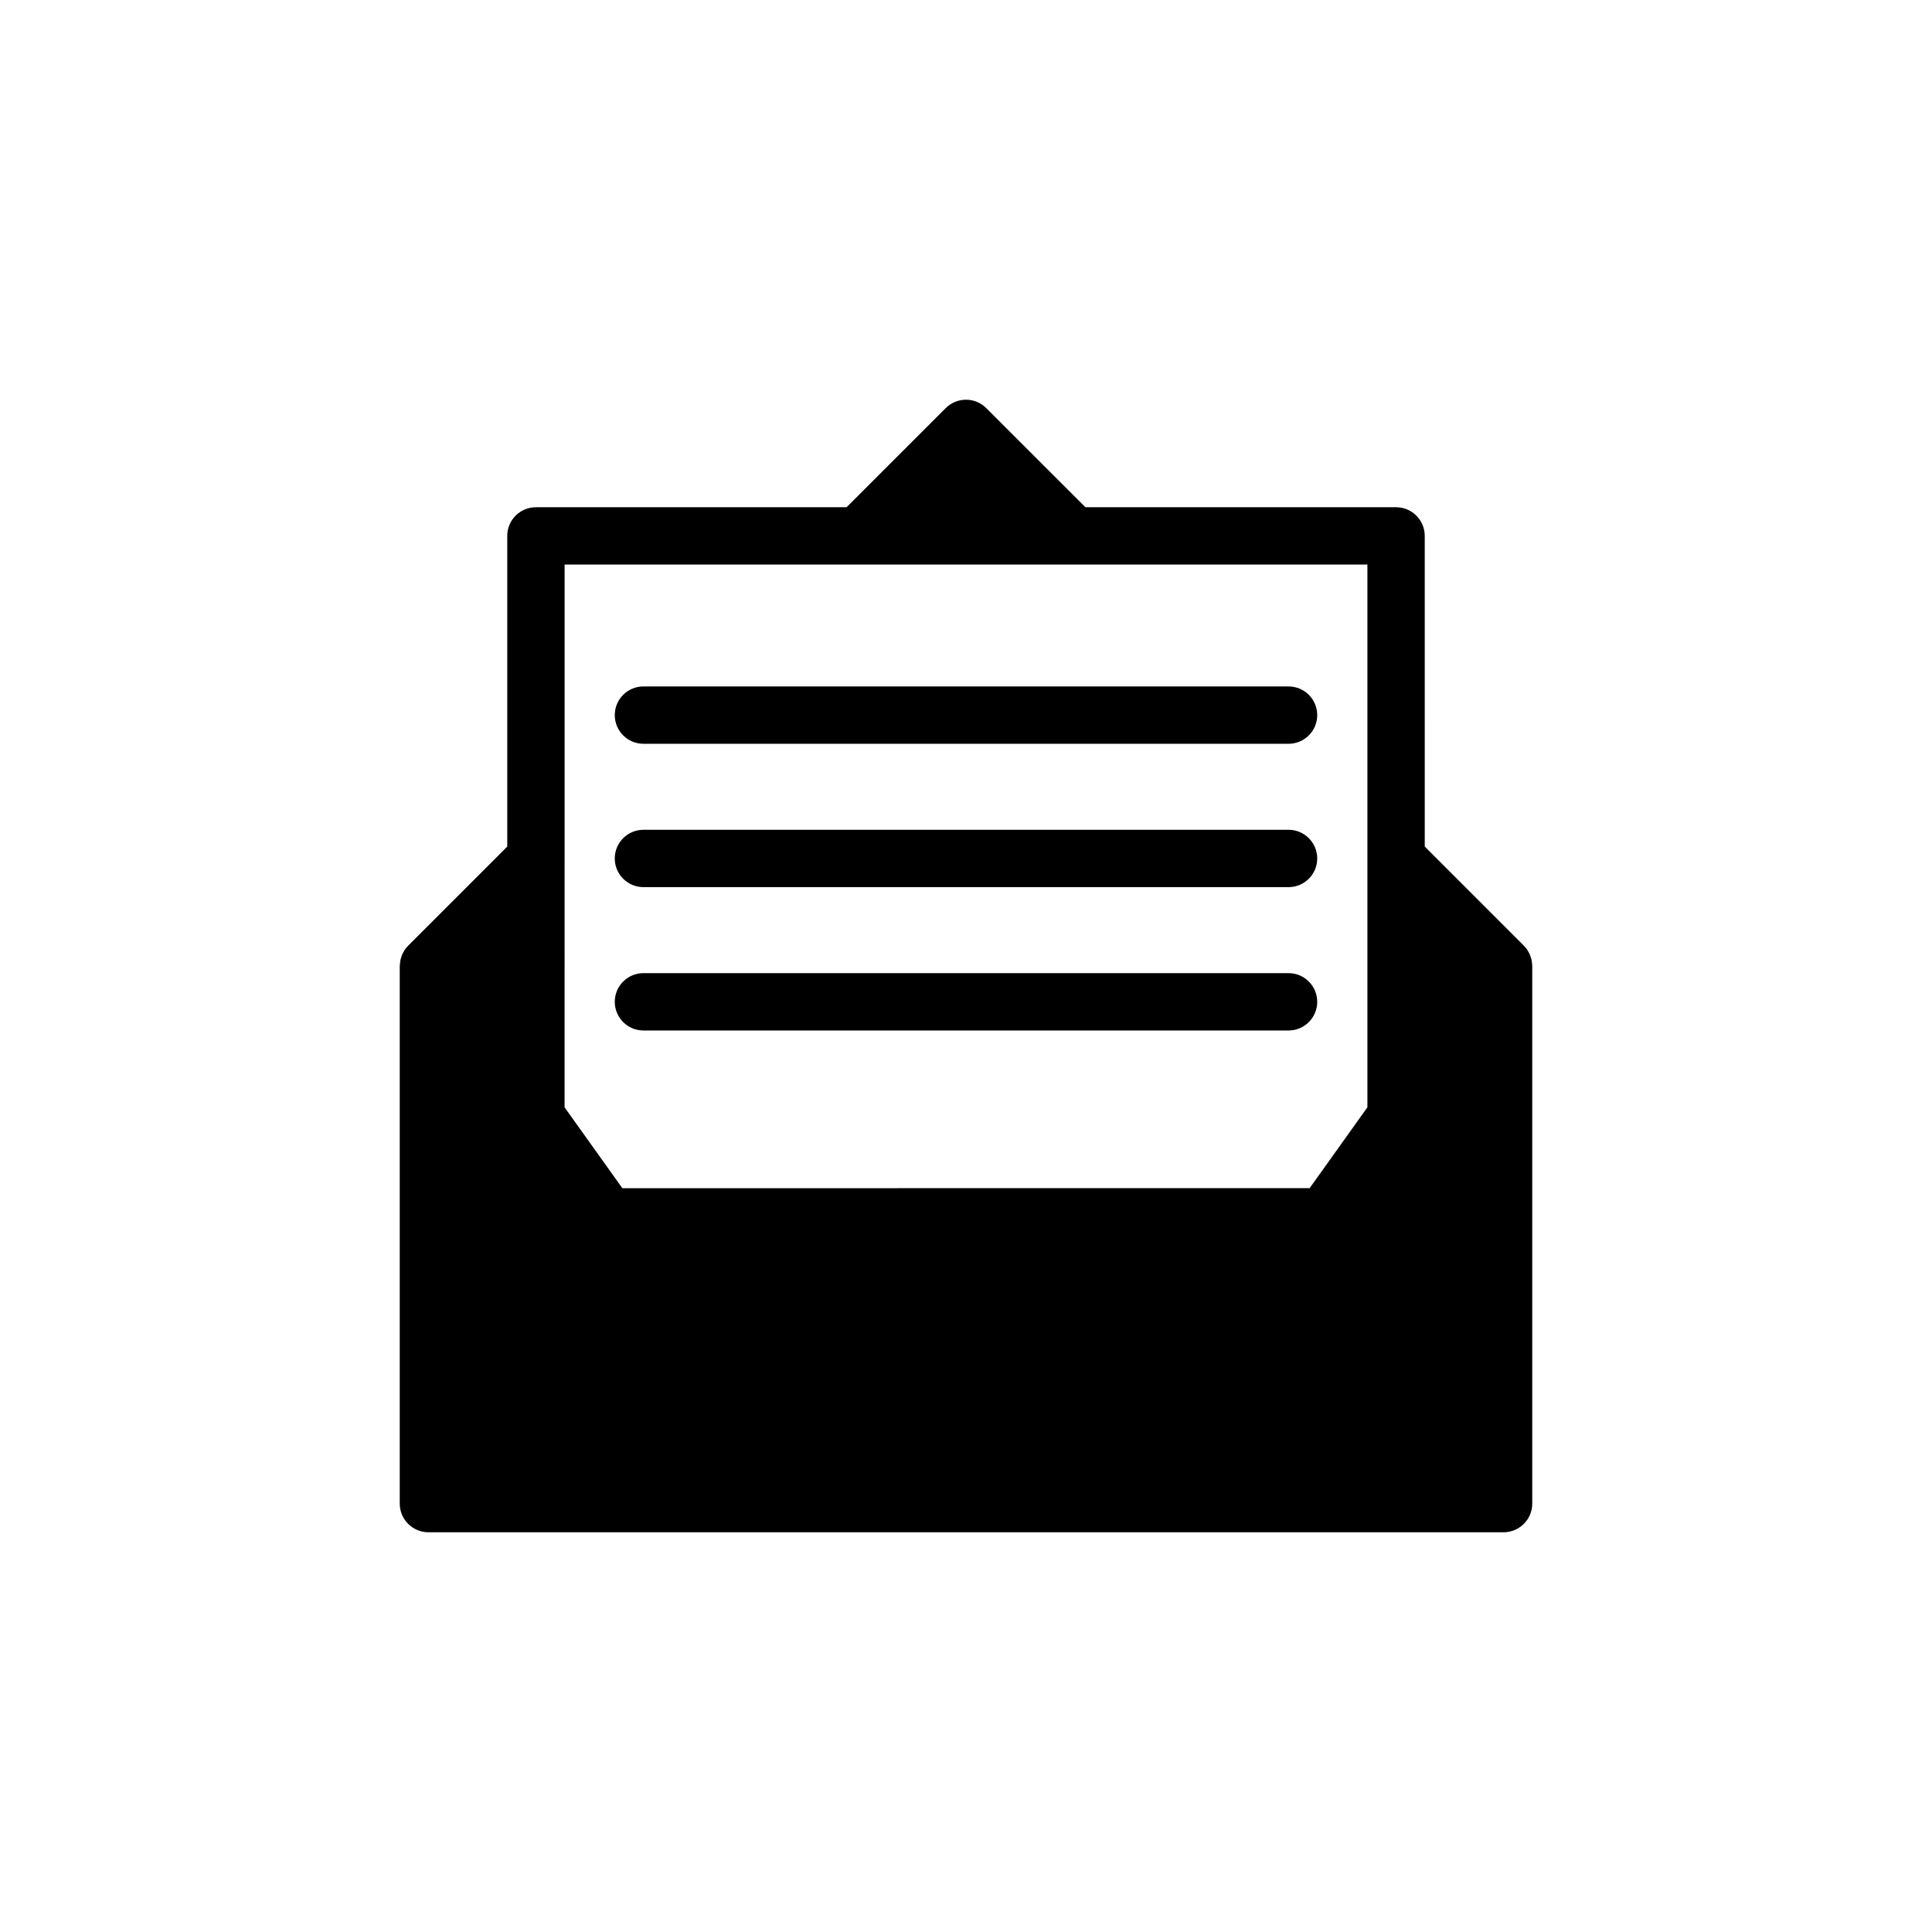
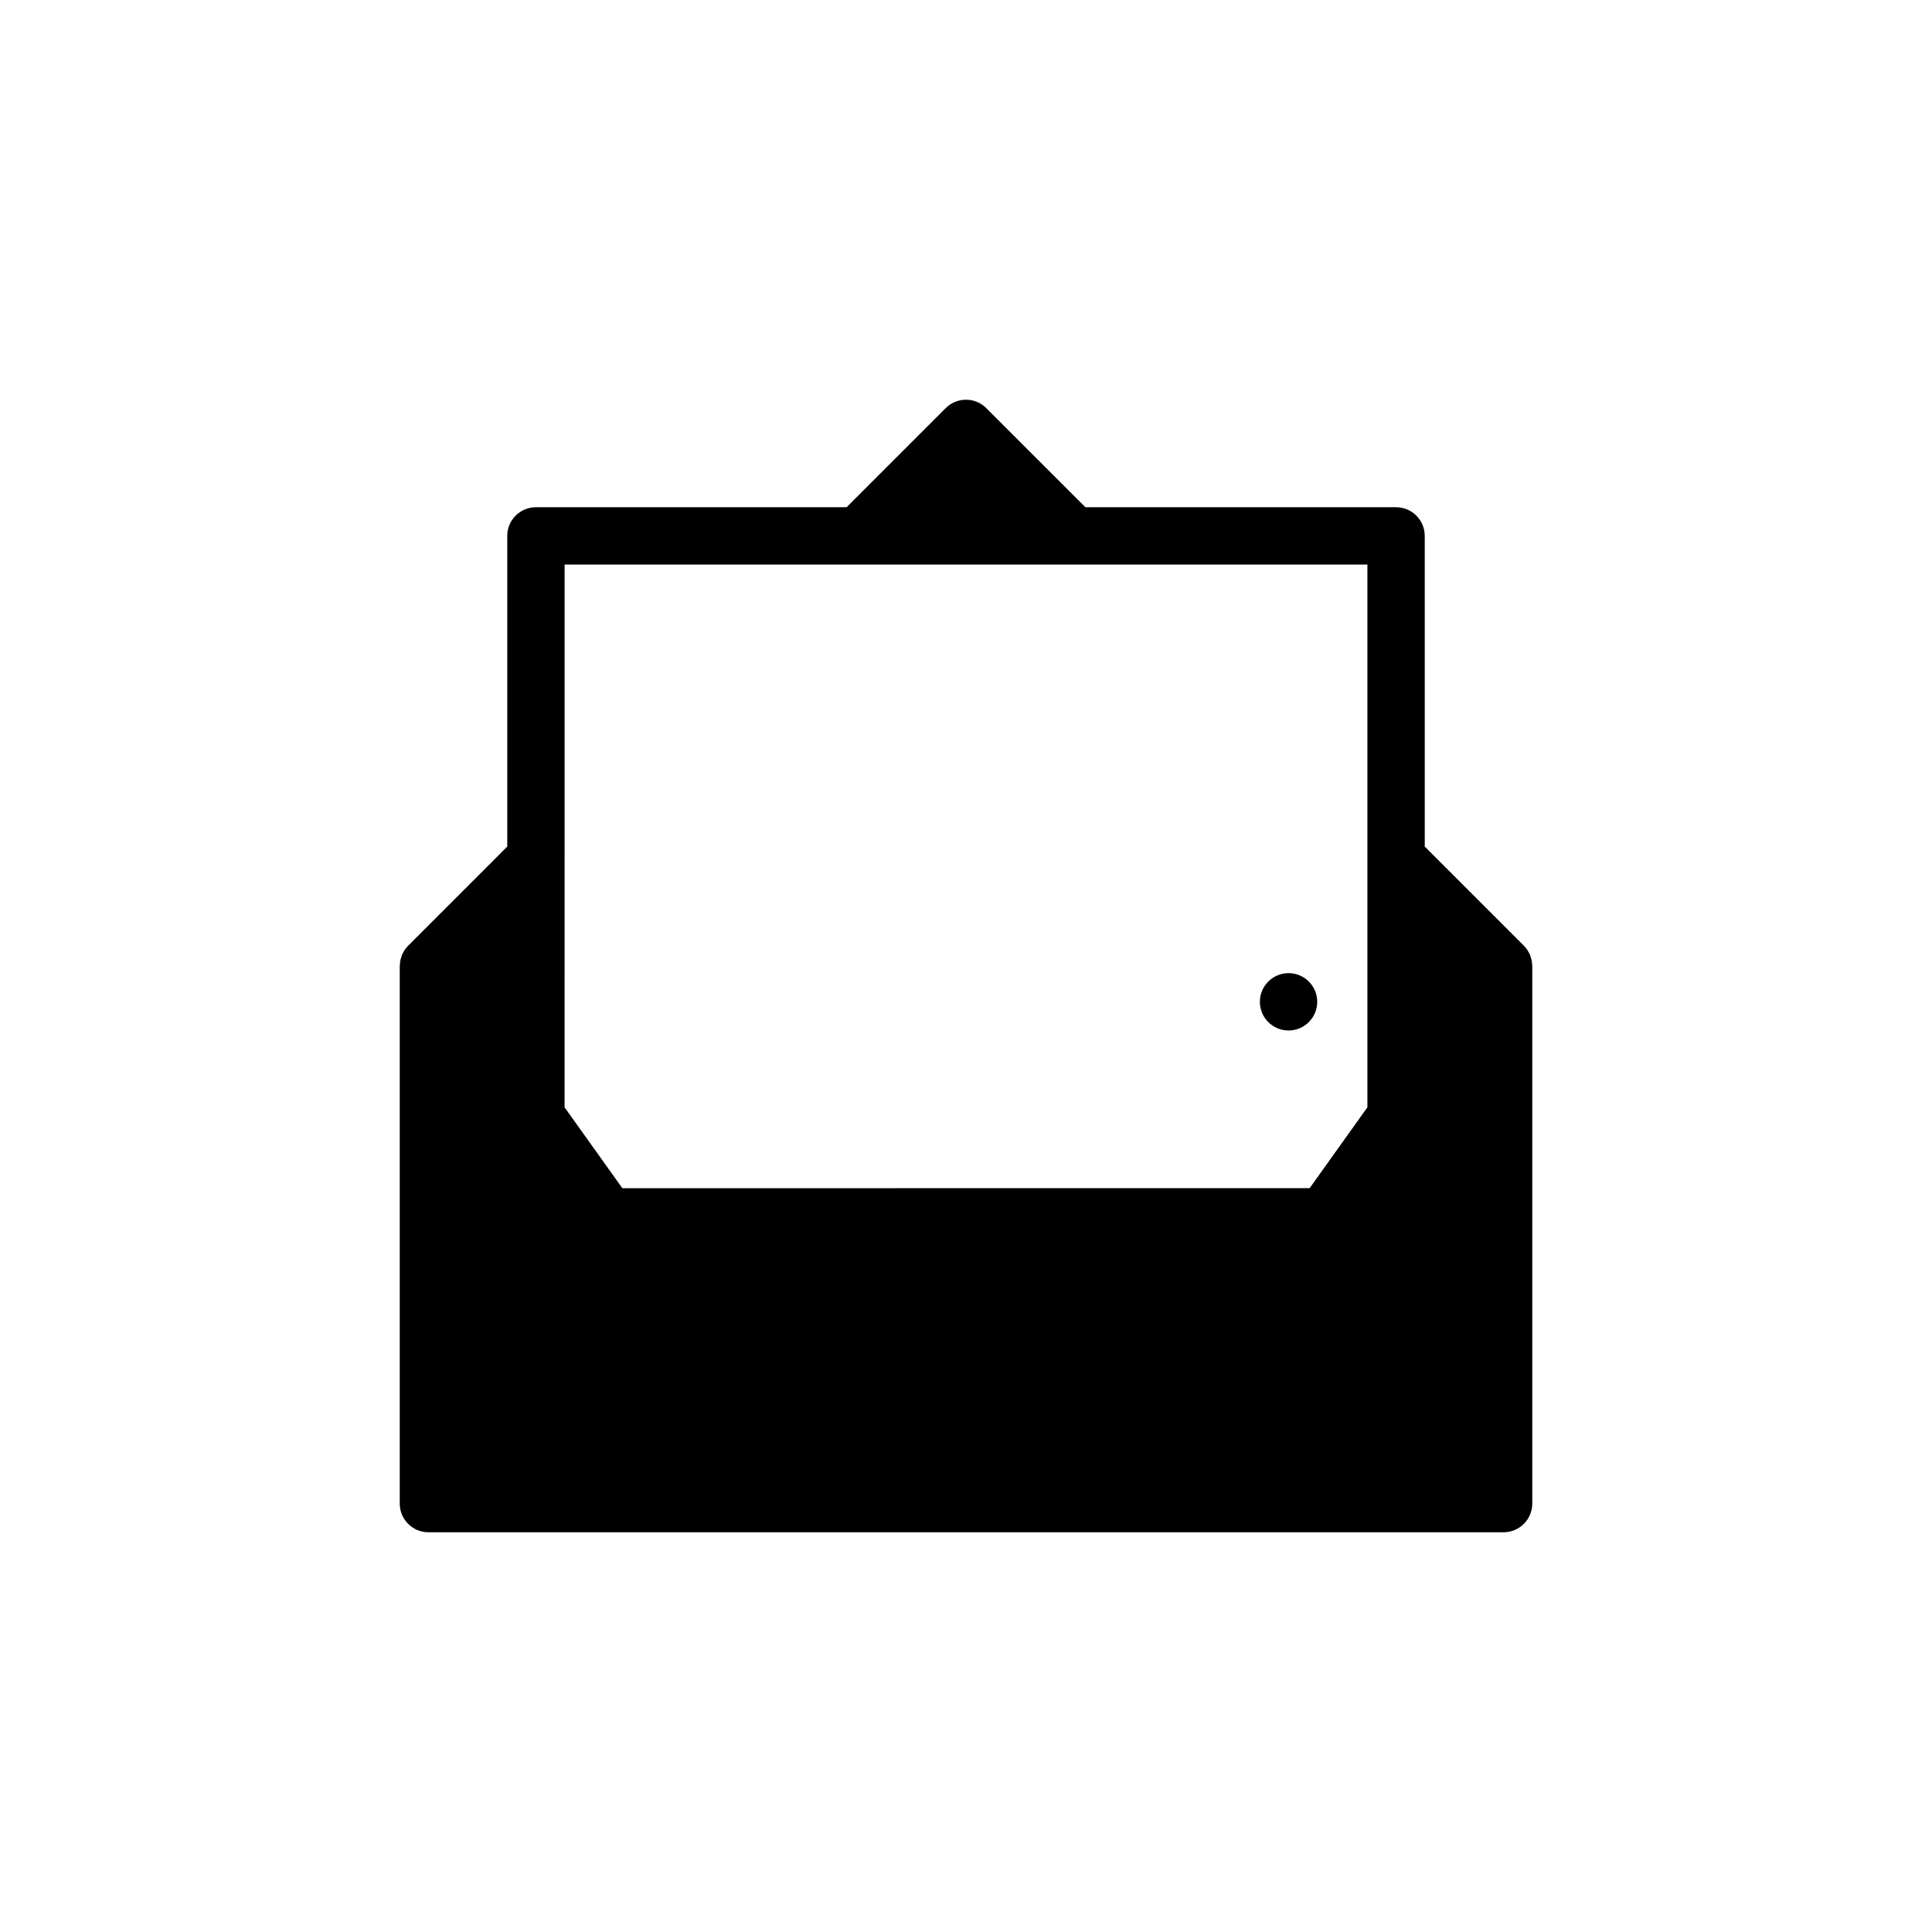
<svg xmlns="http://www.w3.org/2000/svg" fill="#000000" width="800px" height="800px" version="1.1" viewBox="144 144 512 512">
  <g>
    <path d="m278.43 286.02v82.332l-26.262 26.266-0.004 0.008-0.066 0.082-0.004-0.004c-0.305 0.312-0.582 0.648-0.832 1.008-0.082 0.117-0.137 0.25-0.211 0.371-0.172 0.273-0.328 0.562-0.465 0.855-0.074 0.164-0.121 0.34-0.18 0.508-0.102 0.273-0.188 0.551-0.258 0.836-0.043 0.184-0.066 0.367-0.094 0.551-0.047 0.297-0.078 0.594-0.09 0.895-0.004 0.09-0.027 0.176-0.027 0.27v142.47-0.004c0 4.195 3.402 7.598 7.598 7.602h284.93c4.195-0.004 7.598-3.402 7.598-7.602v-142.47c0-0.094-0.023-0.18-0.027-0.27v0.004c-0.012-0.301-0.039-0.598-0.09-0.895-0.027-0.184-0.051-0.367-0.094-0.551-0.07-0.285-0.156-0.562-0.258-0.836-0.059-0.168-0.109-0.34-0.18-0.508-0.137-0.293-0.293-0.582-0.465-0.855-0.074-0.121-0.129-0.25-0.211-0.371-0.246-0.359-0.527-0.695-0.832-1.008l-0.066-0.082-0.004-0.008-26.262-26.266-0.004-82.328c0-4.195-3.402-7.598-7.598-7.598h-82.332l-26.27-26.266c-1.426-1.426-3.356-2.227-5.371-2.227s-3.949 0.801-5.375 2.227l-26.266 26.266h-82.336c-4.195 0-7.598 3.402-7.598 7.598zm15.195 85.48v-77.883h212.75v143.83l-15.309 21.43-182.14 0.004-15.309-21.43z" />
-     <path d="m314.52 341.11h170.96c4.195 0 7.598-3.398 7.598-7.598 0-4.195-3.402-7.598-7.598-7.598h-170.96c-4.195 0-7.598 3.402-7.598 7.598 0 4.199 3.402 7.598 7.598 7.598z" />
-     <path d="m314.52 379.1h170.96c4.195 0 7.598-3.402 7.598-7.598 0-4.195-3.402-7.598-7.598-7.598h-170.96c-4.195 0-7.598 3.402-7.598 7.598 0 4.195 3.402 7.598 7.598 7.598z" />
-     <path d="m314.52 417.09h170.96c4.195 0 7.598-3.402 7.598-7.598 0-4.195-3.402-7.598-7.598-7.598h-170.96c-4.195 0-7.598 3.402-7.598 7.598 0 4.195 3.402 7.598 7.598 7.598z" />
+     <path d="m314.52 417.09h170.96c4.195 0 7.598-3.402 7.598-7.598 0-4.195-3.402-7.598-7.598-7.598c-4.195 0-7.598 3.402-7.598 7.598 0 4.195 3.402 7.598 7.598 7.598z" />
  </g>
</svg>